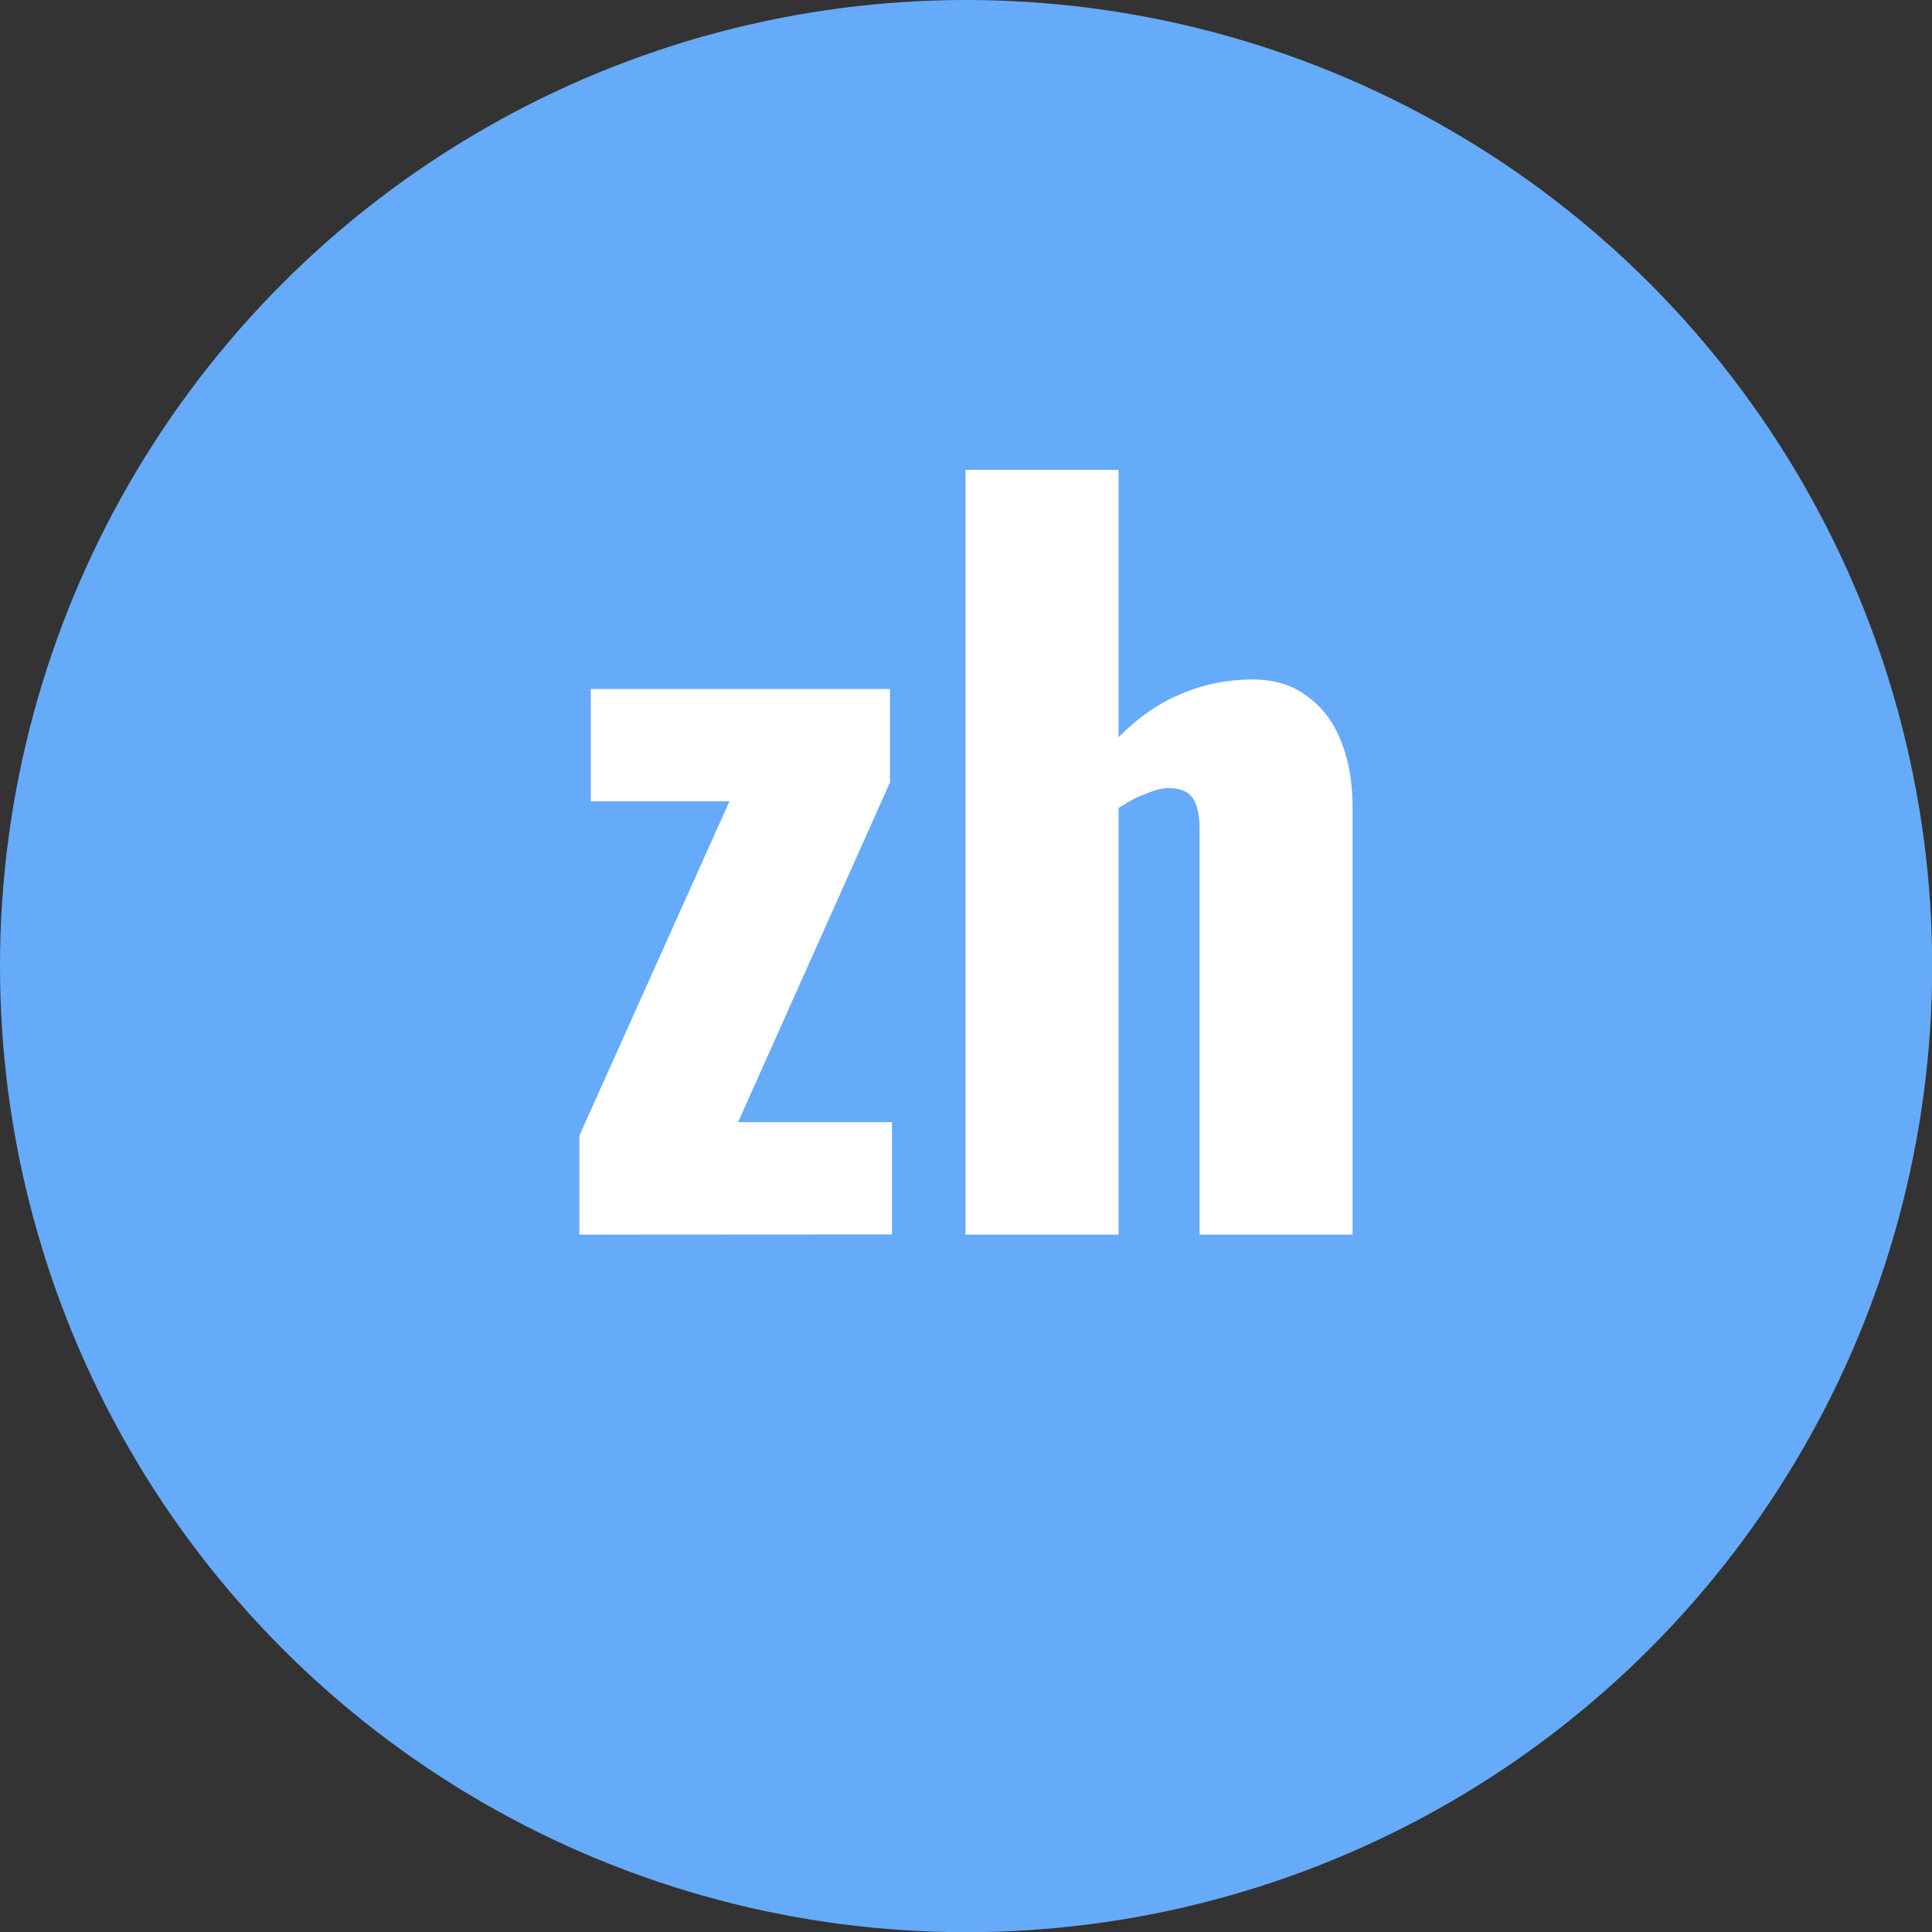
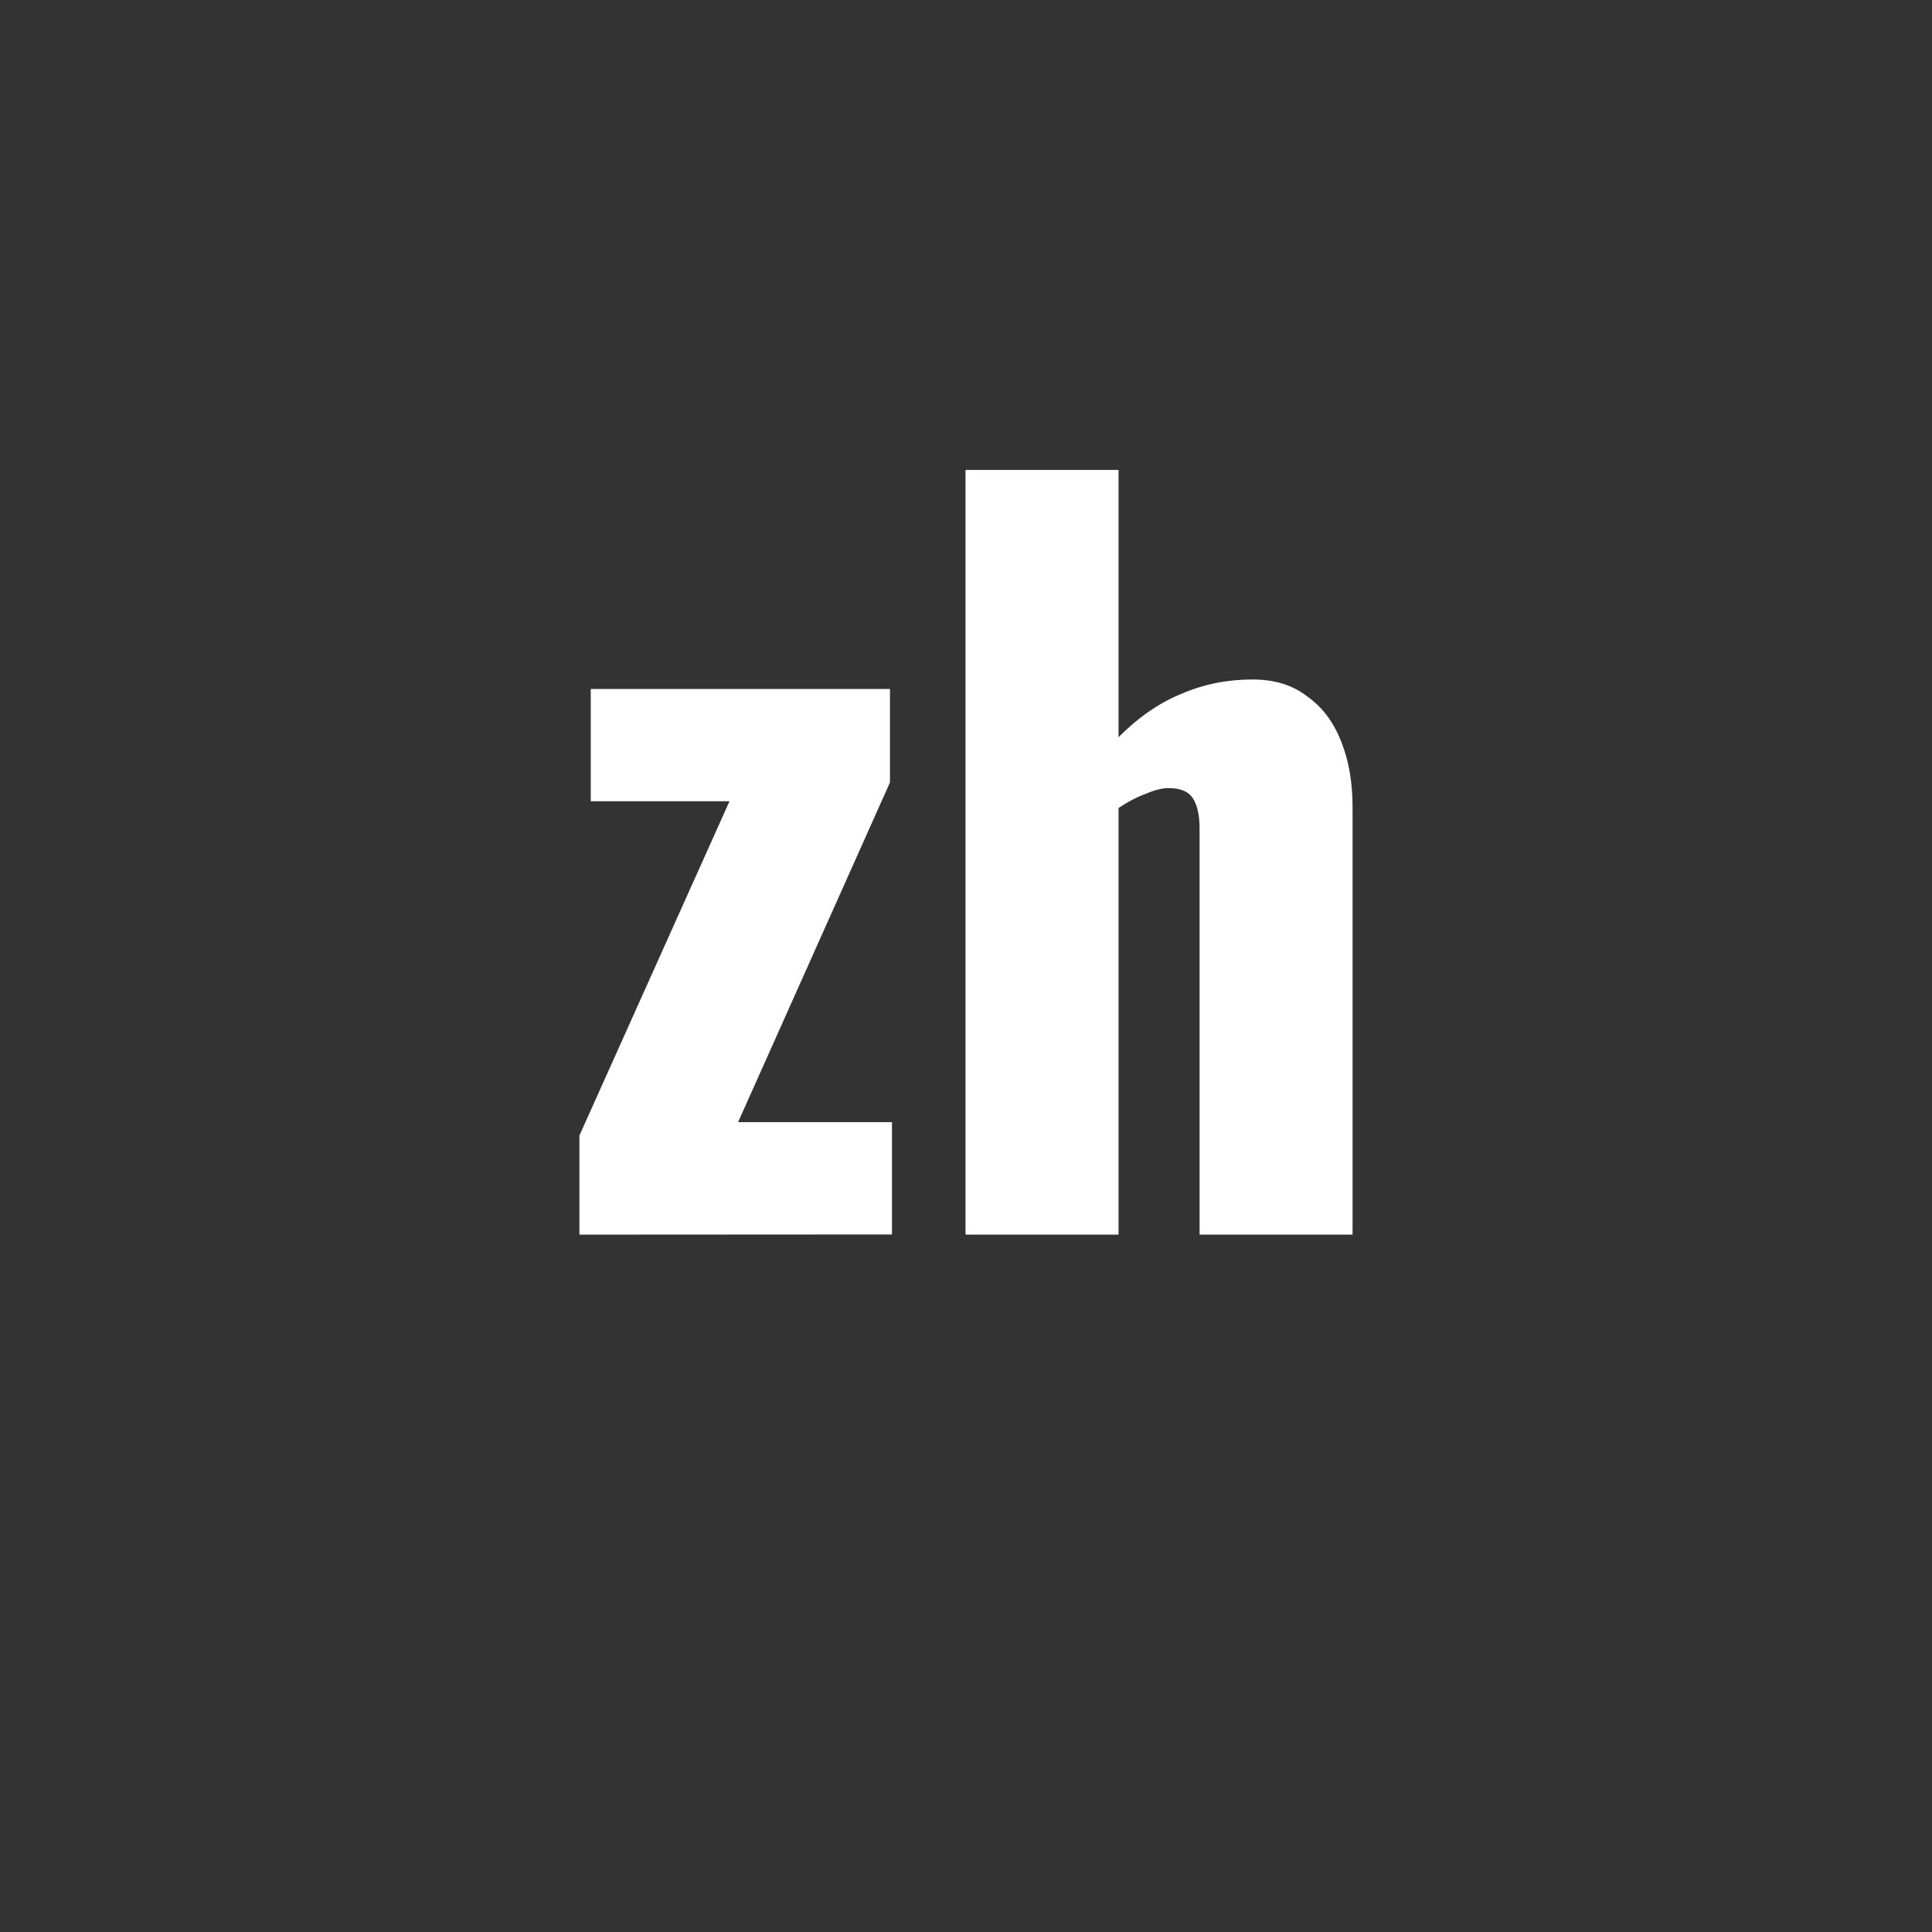
<svg xmlns="http://www.w3.org/2000/svg" xmlns:ns1="http://sodipodi.sourceforge.net/DTD/sodipodi-0.dtd" xmlns:ns2="http://www.inkscape.org/namespaces/inkscape" ns1:docname="cn_button.svg" ns2:version="1.4 (86a8ad7, 2024-10-11)" id="svg8" version="1.1" viewBox="0 0 10.583 10.583" height="40" width="40">
  <rect x="0" y="0" width="10.583" height="10.583" fill="#333333" stroke="none" />
  <defs id="defs2" />
  <ns1:namedview ns2:window-maximized="1" ns2:window-y="-9" ns2:window-x="-9" ns2:window-height="1001" ns2:window-width="1920" units="px" showgrid="false" ns2:document-rotation="0" ns2:current-layer="layer1" ns2:document-units="mm" ns2:cy="19.540138" ns2:cx="23.233508" ns2:zoom="15.839192" ns2:pageshadow="2" ns2:pageopacity="0.0" borderopacity="1.0" bordercolor="#666666" pagecolor="#ffffff" id="base" ns2:showpageshadow="2" ns2:pagecheckerboard="0" ns2:deskcolor="#d1d1d1" />
  <g id="layer1" ns2:groupmode="layer" ns2:label="Layer 1">
-     <circle r="5.292" cy="5.292" cx="5.292" id="circle861" style="fill:#66abf9;fill-opacity:1;fill-rule:evenodd;stroke-width:0.304" />
    <path d="M 3.174,6.763 V 6.22 L 3.996,4.389 H 3.236 V 3.774 h 1.639 V 4.286 L 4.043,6.147 h 0.843 v 0.615 z m 2.115,0 V 2.574 h 0.838 V 4.038 q 0.165,-0.165 0.346,-0.238 0.181,-0.078 0.388,-0.078 0.181,0 0.3,0.093 0.124,0.088 0.186,0.248 0.062,0.155 0.062,0.357 V 6.763 H 6.571 V 4.539 q 0,-0.109 -0.036,-0.165 -0.036,-0.057 -0.134,-0.057 -0.052,0 -0.124,0.031 -0.072,0.026 -0.15,0.078 v 2.337 z" id="text1" style="font-weight:bold;font-size:5.171px;line-height:1em;font-family:Oswald;-inkscape-font-specification:'Oswald Bold';text-align:center;letter-spacing:0px;word-spacing:0.118px;text-anchor:middle;fill:#ffffff;stroke-width:4.894;stroke-linecap:round;stroke-linejoin:round" aria-label="zh" />
  </g>
</svg>